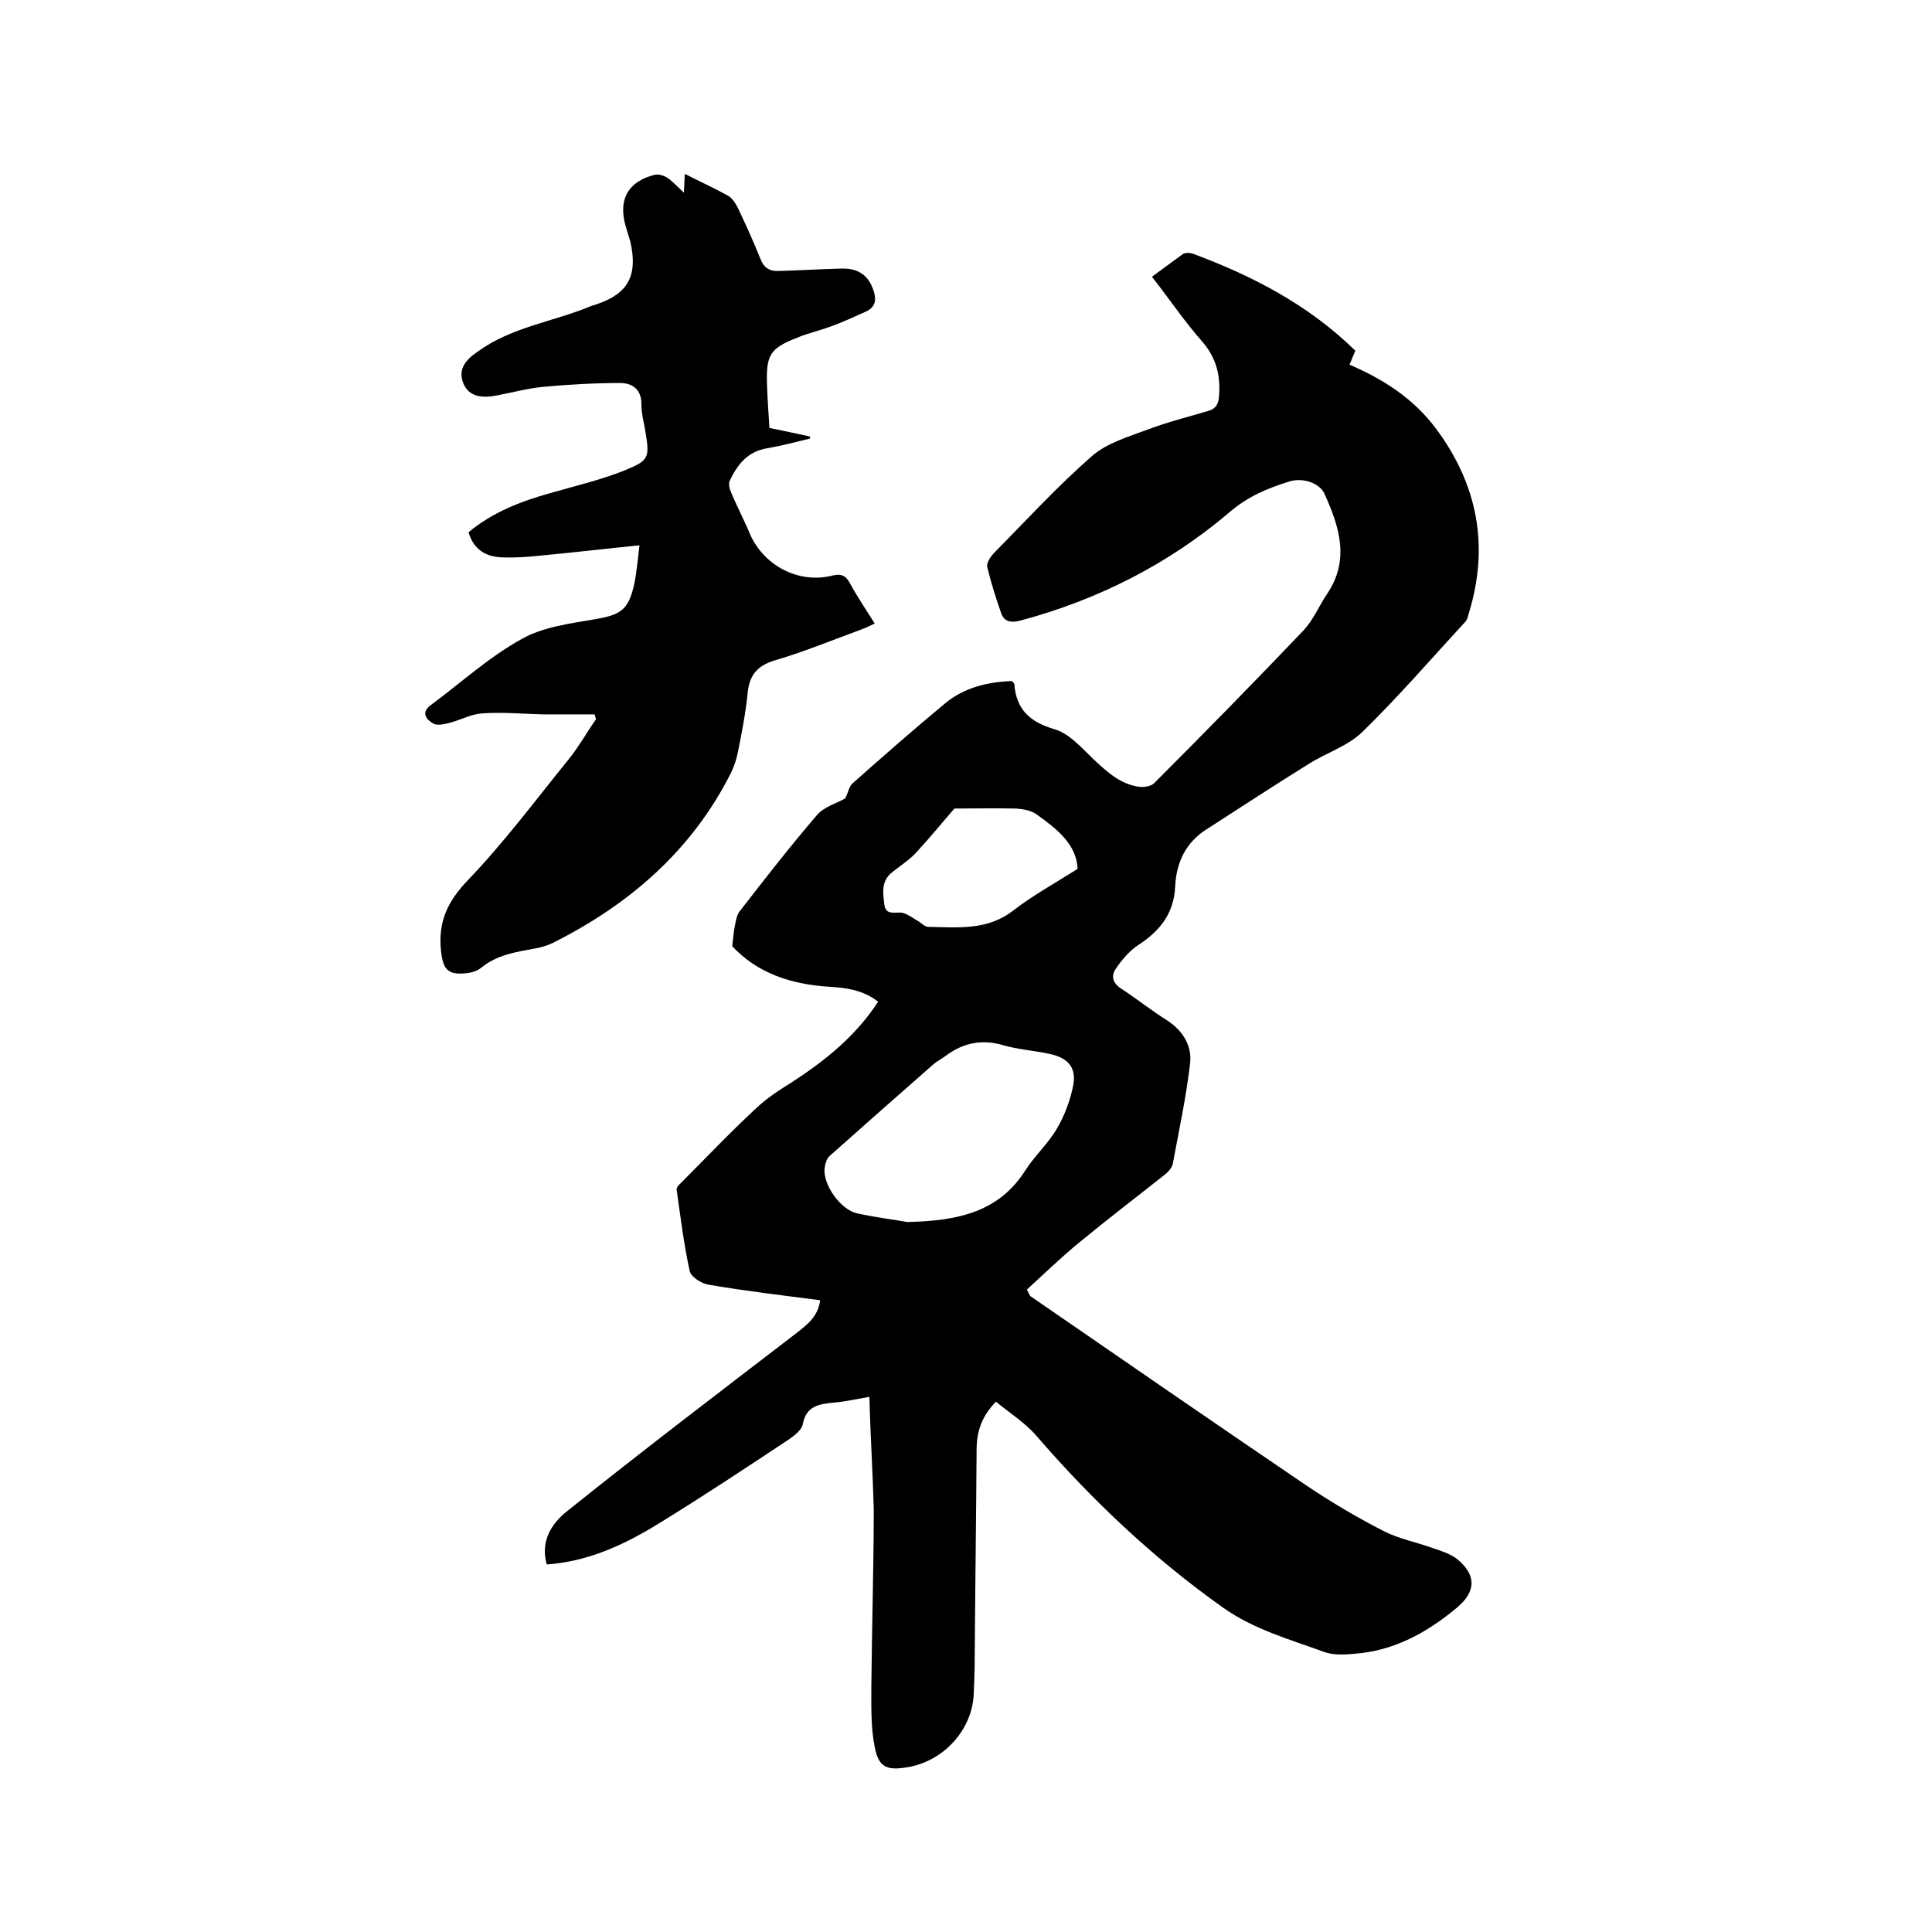
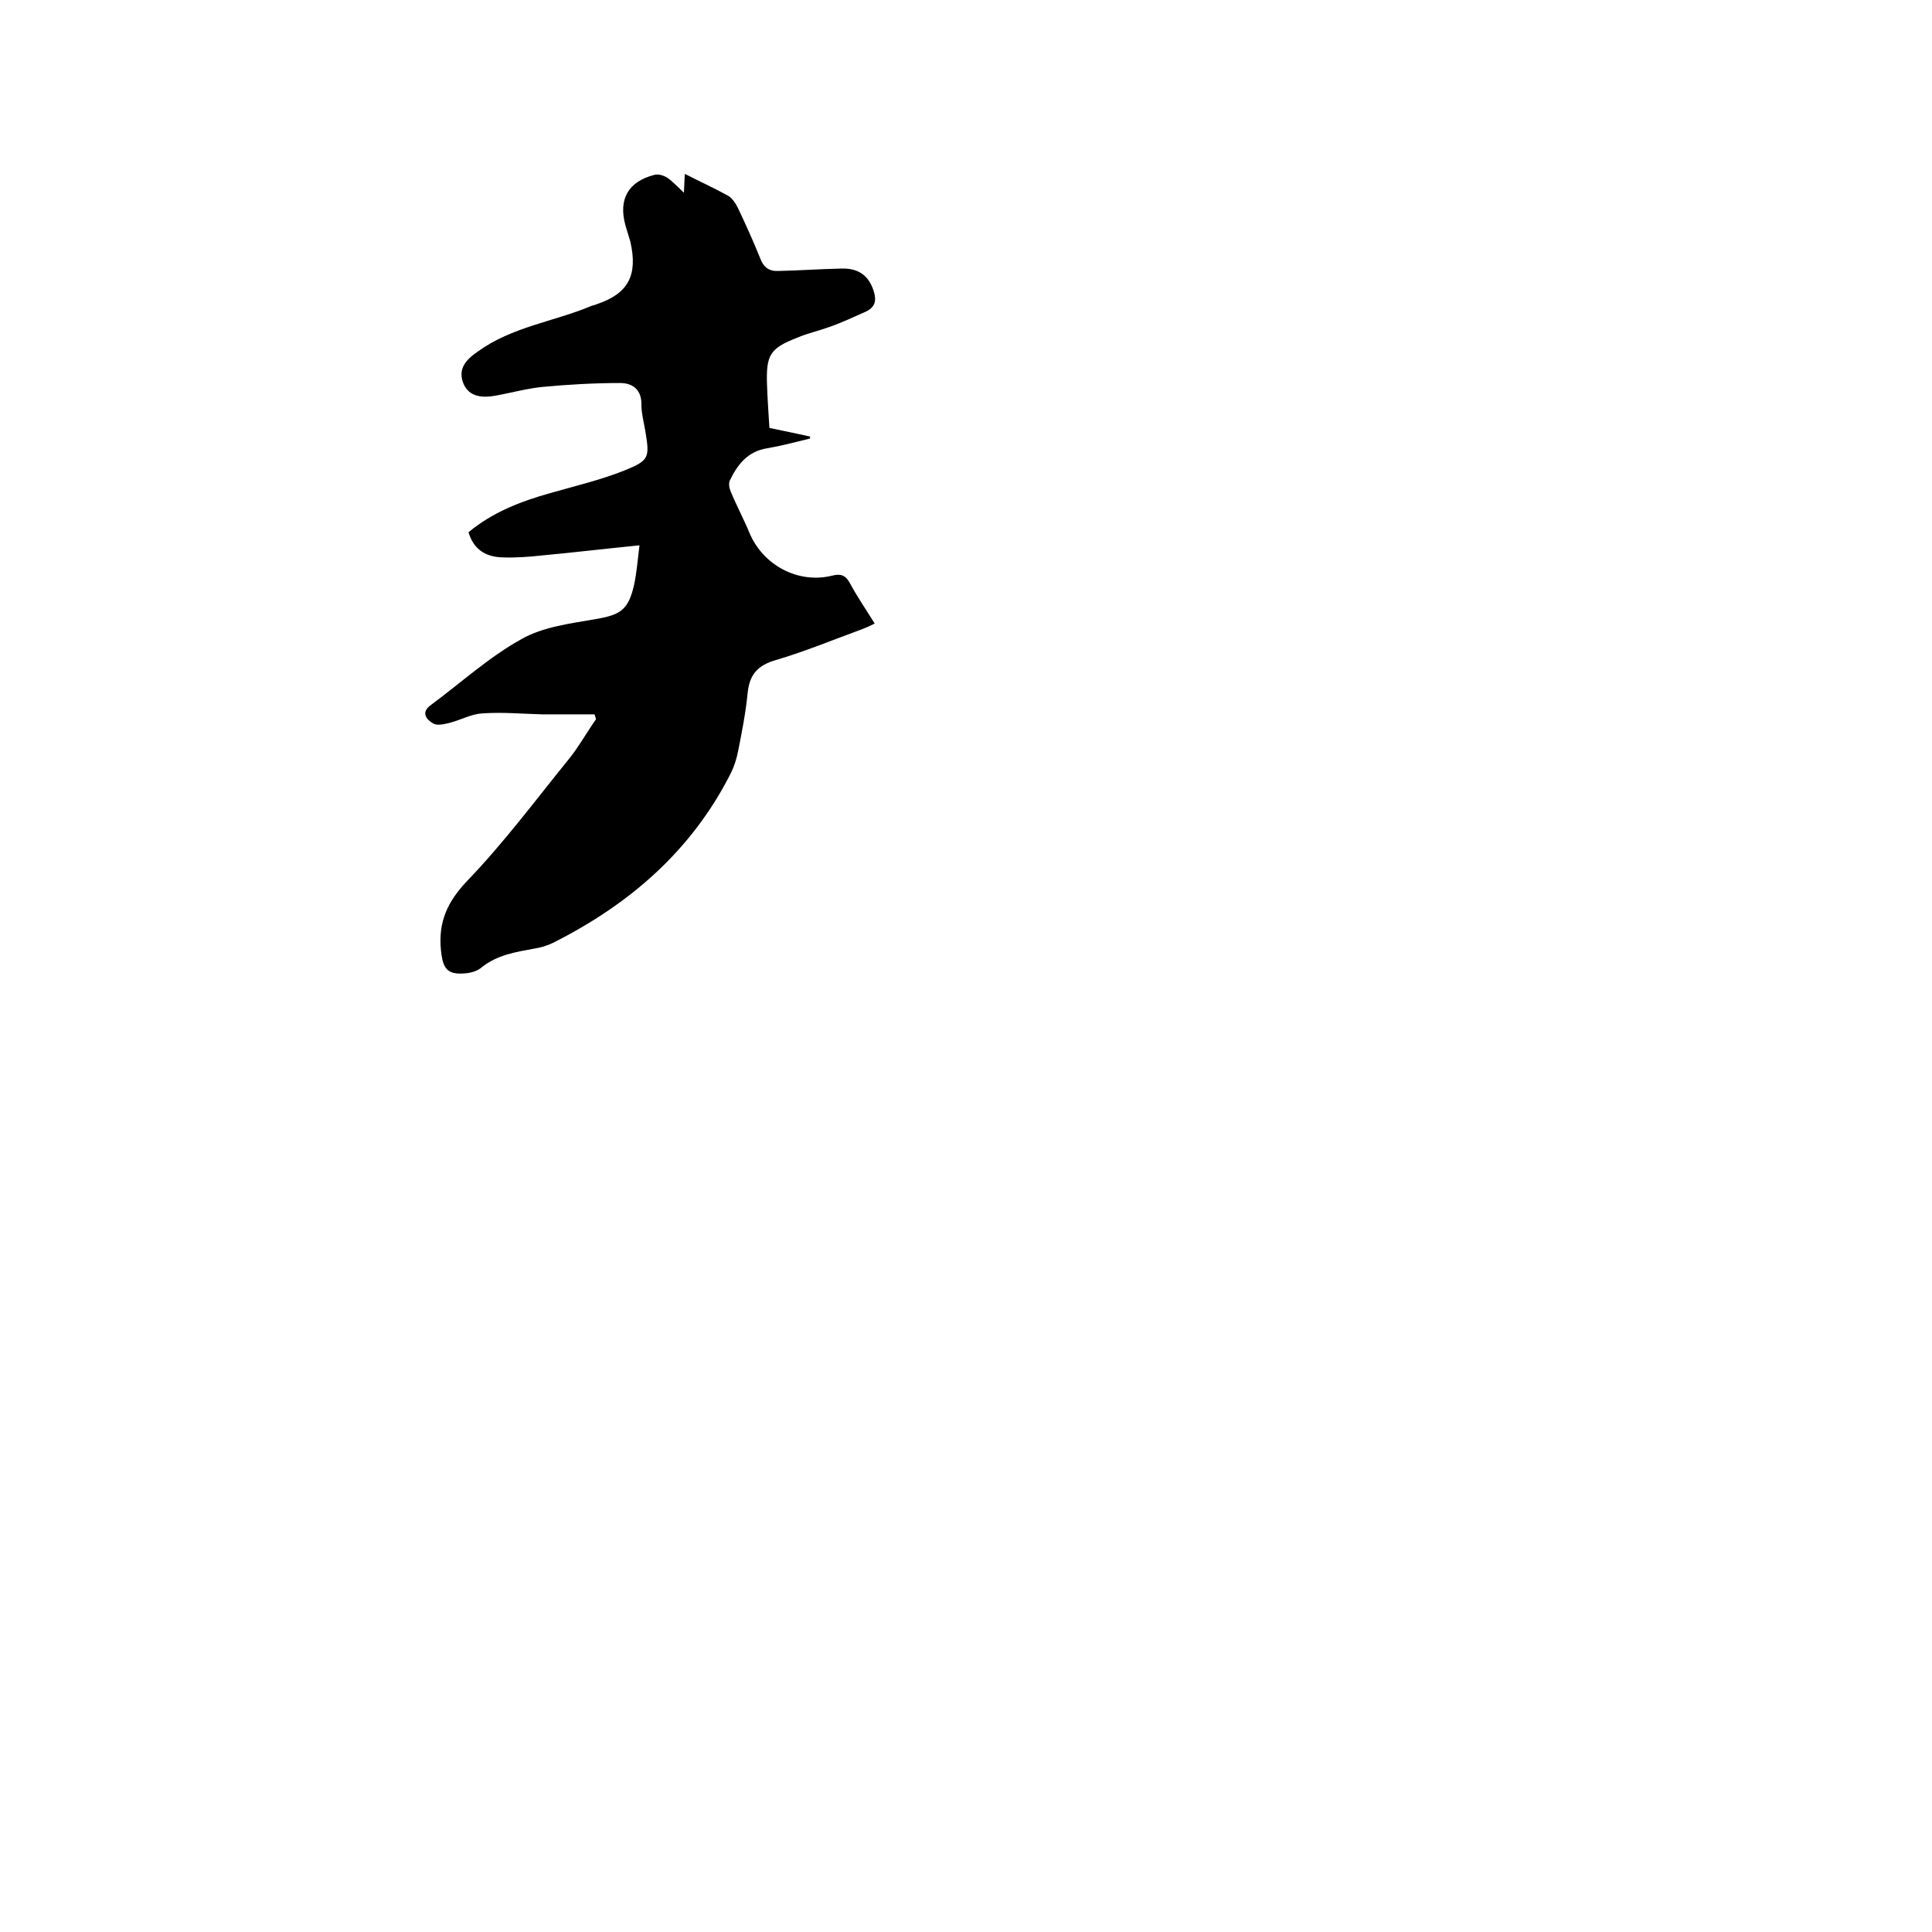
<svg xmlns="http://www.w3.org/2000/svg" enable-background="new 0 0 400 400" viewBox="0 0 400 400">
-   <path d="m180 289.2c-2.8.5-5.1 1-7.4 1.2-3.1.3-5.7.7-6.4 4.5-.2 1.1-1.6 2.2-2.7 3-8.9 5.9-17.8 11.8-26.9 17.4-7.1 4.4-14.7 8-23.4 8.6-1.4-4.9 1.1-8.6 4.3-11.1 15.6-12.5 31.5-24.6 47.4-36.8 2.3-1.8 4.5-3.5 4.9-6.8-7.7-1-15.4-1.9-23-3.2-1.5-.2-3.7-1.6-4-2.8-1.2-5.5-1.9-11.2-2.7-16.8-.1-.4.3-1 .7-1.3 5.2-5.2 10.3-10.6 15.7-15.6 2.2-2.1 4.8-3.8 7.4-5.4 6.9-4.5 13.2-9.5 17.9-16.7-3-2.4-6.6-2.9-10.1-3.1-7.9-.5-14.9-2.8-20.1-8.4.2-1.7.3-3.1.6-4.5.2-1 .4-2.1 1-2.8 5.2-6.7 10.4-13.4 15.9-19.8 1.5-1.8 4.2-2.5 5.9-3.5.6-1.2.8-2.5 1.5-3.1 6.3-5.6 12.7-11.2 19.2-16.6 4-3.3 8.8-4.4 13.8-4.6.2.3.5.4.5.6.4 5.3 3.2 7.9 8.4 9.4 3 .9 5.5 3.8 7.9 6.1 2.8 2.6 5.6 5.3 9.6 5.8 1 .1 2.5-.1 3.1-.8 10.4-10.4 20.7-20.9 30.8-31.5 2.1-2.2 3.3-5.2 5-7.7 4.7-7 2.5-13.9-.6-20.7-1-2.2-4.5-3.4-7.3-2.5-4.5 1.4-8.6 3.1-12.4 6.4-12.6 10.7-27.2 18.1-43.3 22.4-1.9.5-3.3.2-3.9-1.5-1.1-3.1-2.1-6.3-2.9-9.6-.2-.8.6-2 1.2-2.7 6.8-6.9 13.3-14 20.5-20.3 3.1-2.7 7.6-4 11.6-5.5s8.3-2.6 12.4-3.8c1.7-.5 2.2-1.5 2.3-3.2.3-4.3-.6-7.9-3.6-11.3-3.6-4.1-6.7-8.7-10.3-13.3 2.2-1.6 4.3-3.2 6.4-4.7.5-.3 1.4-.3 2-.1 12.4 4.6 24 10.6 33.7 20.1-.4.9-.7 1.8-1.2 2.9 7 3 13.2 7 17.8 13.1 8.7 11.6 11.2 24.4 6.9 38.4-.2.6-.3 1.3-.7 1.7-7.1 7.7-13.9 15.6-21.4 22.9-3 2.9-7.5 4.3-11.1 6.6-7.1 4.4-14.1 9-21.1 13.5-4.4 2.8-6.3 7-6.5 12-.3 5.5-3.2 9.1-7.7 12-1.8 1.2-3.4 3.1-4.6 4.9-1.1 1.6-.5 3.1 1.3 4.2 3.2 2.1 6.2 4.5 9.4 6.5 3.2 2.1 5.1 5.2 4.7 8.8-.8 7-2.3 13.9-3.6 20.9-.2.9-1.1 1.8-1.9 2.4-5.8 4.6-11.7 9.1-17.4 13.8-3.8 3.1-7.4 6.6-10.9 9.8.5.9.6 1.3.8 1.4 19 13.1 38 26.2 57 39.1 5.2 3.5 10.6 6.7 16.1 9.5 3.1 1.6 6.8 2.3 10.1 3.5 1.8.6 3.7 1.2 5.1 2.3 4 3.3 3.9 6.7 0 10-6.2 5.2-13.1 9-21.3 9.6-2.1.2-4.4.3-6.3-.4-7.1-2.6-14.4-4.6-20.8-9.1-14.4-10.2-27.1-22.2-38.7-35.6-2.3-2.7-5.5-4.7-8.4-7.1-2.9 3-3.9 6-4 9.4-.1 14.7-.3 29.4-.4 44.1 0 2.3-.1 4.7-.2 7-.3 7.5-6.3 14-13.8 15.2-4.2.7-5.9 0-6.7-4.2-.8-4-.7-8.1-.7-12.2.1-12.4.5-24.7.5-37.1-.2-7.6-.7-15.2-.9-23.2zm7.8-36.2c11.2-.2 19.2-2.4 24.5-10.7 1.9-3 4.7-5.5 6.5-8.6 1.6-2.7 2.8-5.9 3.4-9 .7-3.7-1.1-5.7-4.9-6.5-3.2-.7-6.5-.9-9.6-1.8-4.4-1.3-8.3-.5-11.9 2.2-.8.6-1.8 1.1-2.6 1.8-7.2 6.3-14.3 12.6-21.4 18.9-.7.6-1 1.8-1.1 2.8-.2 3.3 3.3 8.3 6.7 9.1 4.1.9 8.3 1.4 10.4 1.8zm9.8-85.6c-2.7 3.1-5.2 6.2-8 9.2-1.4 1.5-3.3 2.7-4.9 4-2.3 1.8-1.9 4.3-1.6 6.7s2.4 1.4 3.8 1.7c1.1.3 2 1 3 1.6.8.4 1.5 1.3 2.3 1.3 6.1.1 12.2.8 17.6-3.4 4-3.1 8.4-5.5 13.3-8.6-.2-5.1-4.3-8.3-8.5-11.3-1.1-.8-2.8-1.1-4.2-1.2-4.5-.1-8.8 0-12.8 0z" />
  <path d="m167.7 90.8c-2.9.7-5.9 1.5-8.8 2-4 .6-6.2 3.3-7.8 6.7-.3.6-.1 1.6.2 2.3 1.2 2.9 2.7 5.7 3.9 8.6 2.8 6.6 10 10.5 17 8.8 1.9-.5 2.9-.1 3.8 1.6 1.5 2.8 3.3 5.4 5.1 8.3-1 .5-1.9.9-2.7 1.2-6 2.2-11.8 4.6-17.9 6.4-3.7 1.1-5.3 3-5.7 6.7-.4 4.1-1.2 8.2-2 12.2-.3 1.5-.8 3.1-1.5 4.5-8.1 16-20.9 27.1-36.8 35.1-1.2.6-2.6 1-3.9 1.2-3.8.7-7.7 1.3-10.9 3.9-.8.7-2.1 1.1-3.2 1.2-3.9.4-4.8-.9-5.2-4.7-.6-5.9 1.3-10.1 5.5-14.5 7.6-7.9 14.2-16.8 21.1-25.3 2-2.5 3.6-5.4 5.5-8.1-.1-.3-.2-.7-.3-1-3.6 0-7.2 0-10.8 0-4.1-.1-8.3-.5-12.4-.2-2.2.1-4.4 1.3-6.6 1.9-1.2.3-2.7.7-3.6.2-1.4-.8-2.7-2.3-.4-3.9 6.2-4.6 12-9.9 18.7-13.6 4.4-2.5 10-3.2 15.2-4.1 5.3-.9 6.9-1.9 8.1-7.2.5-2.4.7-4.8 1.1-8.1-7.1.7-13.7 1.5-20.2 2.1-2.7.3-5.5.5-8.2.4-3.3-.1-5.9-1.5-7-5.2 4.9-4.1 10.8-6.4 16.9-8.1 5.2-1.5 10.4-2.7 15.4-4.7 5.2-2.1 5.2-2.7 4.3-8.2-.3-1.8-.8-3.6-.8-5.3.1-3.2-1.8-4.6-4.4-4.6-5.3 0-10.7.3-16 .8-3.2.3-6.4 1.2-9.7 1.8-2.7.5-5.6.4-6.8-2.6-1.1-2.9.5-4.8 3-6.5 7-5.1 15.7-6.2 23.4-9.4.4-.2.8-.2 1.2-.4 6.6-2.2 8.6-6 7-13-.3-1.1-.7-2.2-1-3.3-1.5-5.4.5-9.1 6-10.5.8-.2 1.8.1 2.5.5 1.1.7 1.9 1.6 3.6 3.2.1-1.8.1-2.8.2-3.9 2.9 1.5 6 2.9 8.9 4.5.9.5 1.6 1.6 2.1 2.6 1.6 3.4 3.2 6.9 4.6 10.4.7 1.9 1.9 2.7 3.8 2.6 4.3-.1 8.7-.4 13-.5 3.6-.1 5.7 1.5 6.7 4.7.6 1.9.3 3.3-1.6 4.2-2.5 1.1-5 2.3-7.6 3.2-2.2.8-4.5 1.3-6.6 2.2-5.7 2.2-6.5 3.6-6.3 9.7.1 2.9.3 5.9.5 9 3 .6 5.7 1.2 8.5 1.8-.1-.1-.1.2-.1.4z" />
</svg>